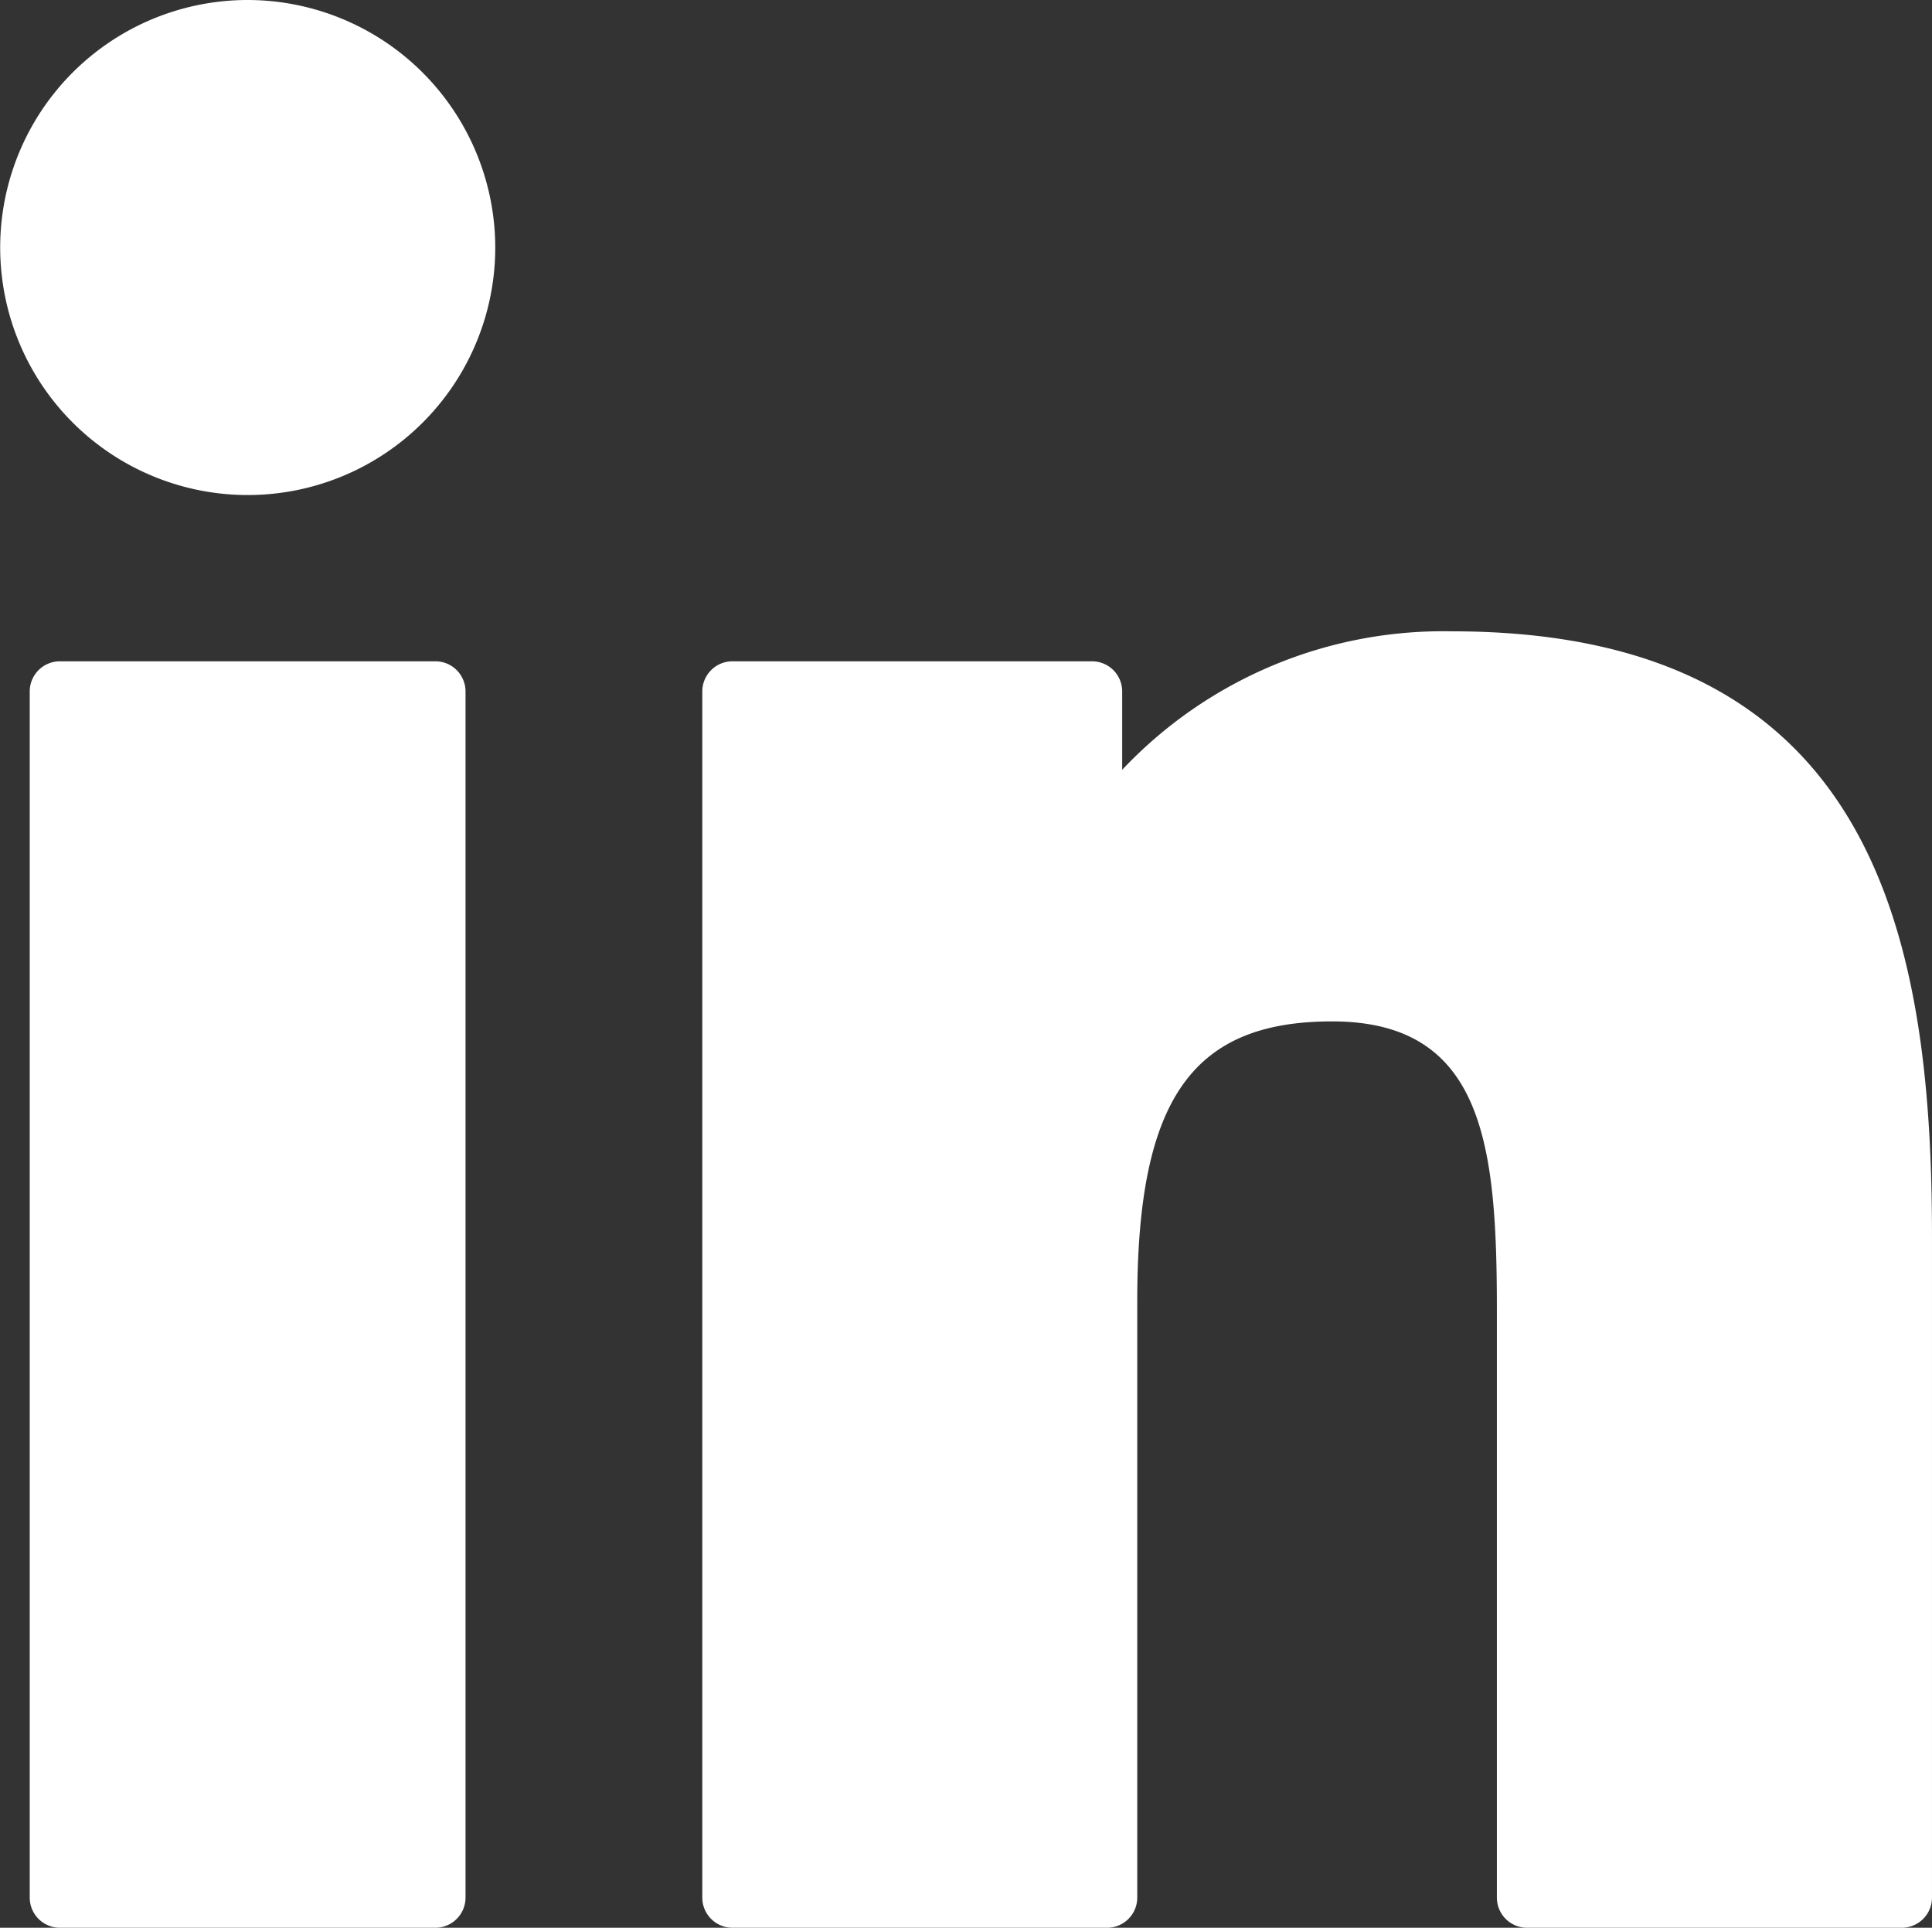
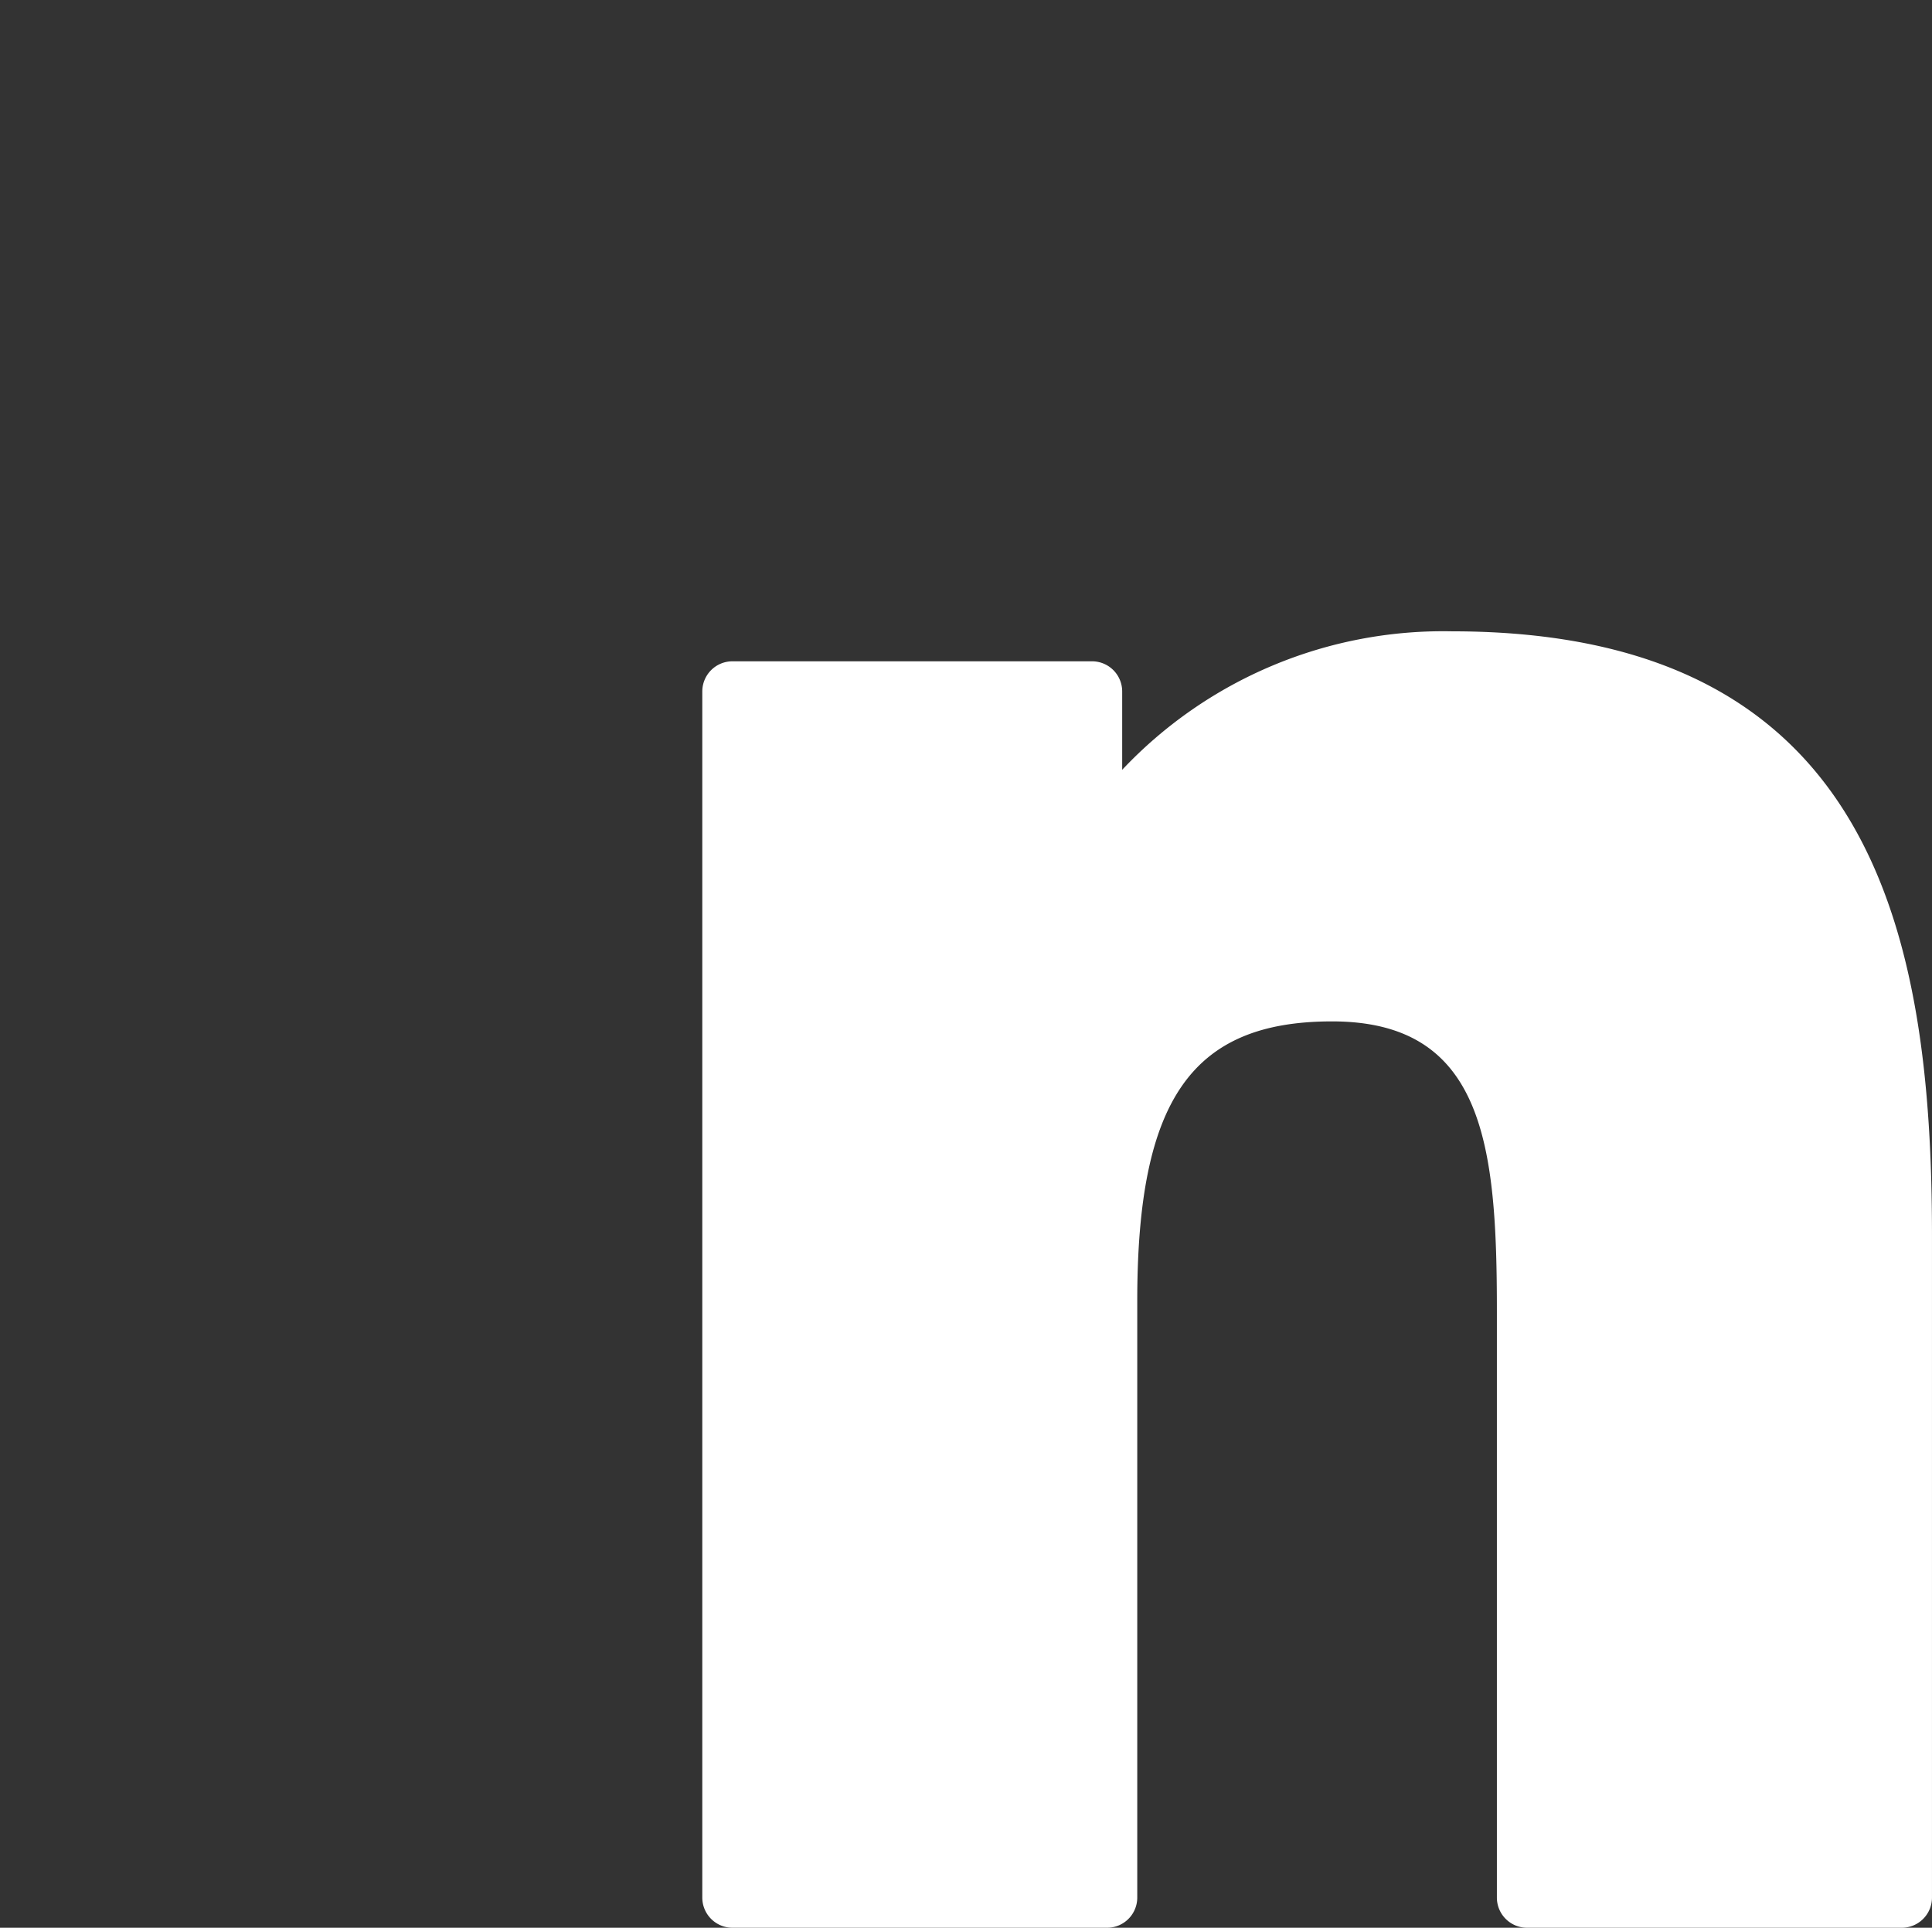
<svg xmlns="http://www.w3.org/2000/svg" width="125.222" height="124.955" viewBox="0 0 125.222 124.955" role="img">
  <rect x="0" y="0" width="125.222" height="124.955" fill="#333333" stroke="none" />
  <g id="XMLID_801_" transform="translate(0 3.659)">
-     <path id="XMLID_802_" d="M31.218,99.73H6.882a1.955,1.955,0,0,0-1.955,1.955v78.18a1.955,1.955,0,0,0,1.955,1.955H31.218a1.955,1.955,0,0,0,1.955-1.955v-78.18A1.955,1.955,0,0,0,31.218,99.73Z" transform="translate(-3 -60.524)" fill="#fff" />
-     <path id="XMLID_803_" d="M16.058.341A16.044,16.044,0,1,0,32.1,16.382,16.068,16.068,0,0,0,16.058.341Z" transform="translate(0 -4)" fill="#fff" />
-     <path id="XMLID_804_" d="M154.773,94.761a28.582,28.582,0,0,0-21.382,8.976V98.659a1.955,1.955,0,0,0-1.955-1.955H108.131a1.955,1.955,0,0,0-1.955,1.955v78.18a1.955,1.955,0,0,0,1.955,1.955h24.282a1.955,1.955,0,0,0,1.955-1.955V138.158c0-13.035,3.54-18.113,12.627-18.113,9.9,0,10.682,8.141,10.682,18.783v38.011a1.955,1.955,0,0,0,1.955,1.955h24.291a1.955,1.955,0,0,0,1.955-1.955V133.956C185.879,114.575,182.183,94.761,154.773,94.761Z" transform="translate(-60.657 -57.498)" fill="#fff" />
+     <path id="XMLID_804_" d="M154.773,94.761a28.582,28.582,0,0,0-21.382,8.976V98.659a1.955,1.955,0,0,0-1.955-1.955H108.131a1.955,1.955,0,0,0-1.955,1.955v78.18a1.955,1.955,0,0,0,1.955,1.955h24.282a1.955,1.955,0,0,0,1.955-1.955V138.158c0-13.035,3.54-18.113,12.627-18.113,9.9,0,10.682,8.141,10.682,18.783v38.011a1.955,1.955,0,0,0,1.955,1.955h24.291a1.955,1.955,0,0,0,1.955-1.955V133.956C185.879,114.575,182.183,94.761,154.773,94.761" transform="translate(-60.657 -57.498)" fill="#fff" />
  </g>
</svg>